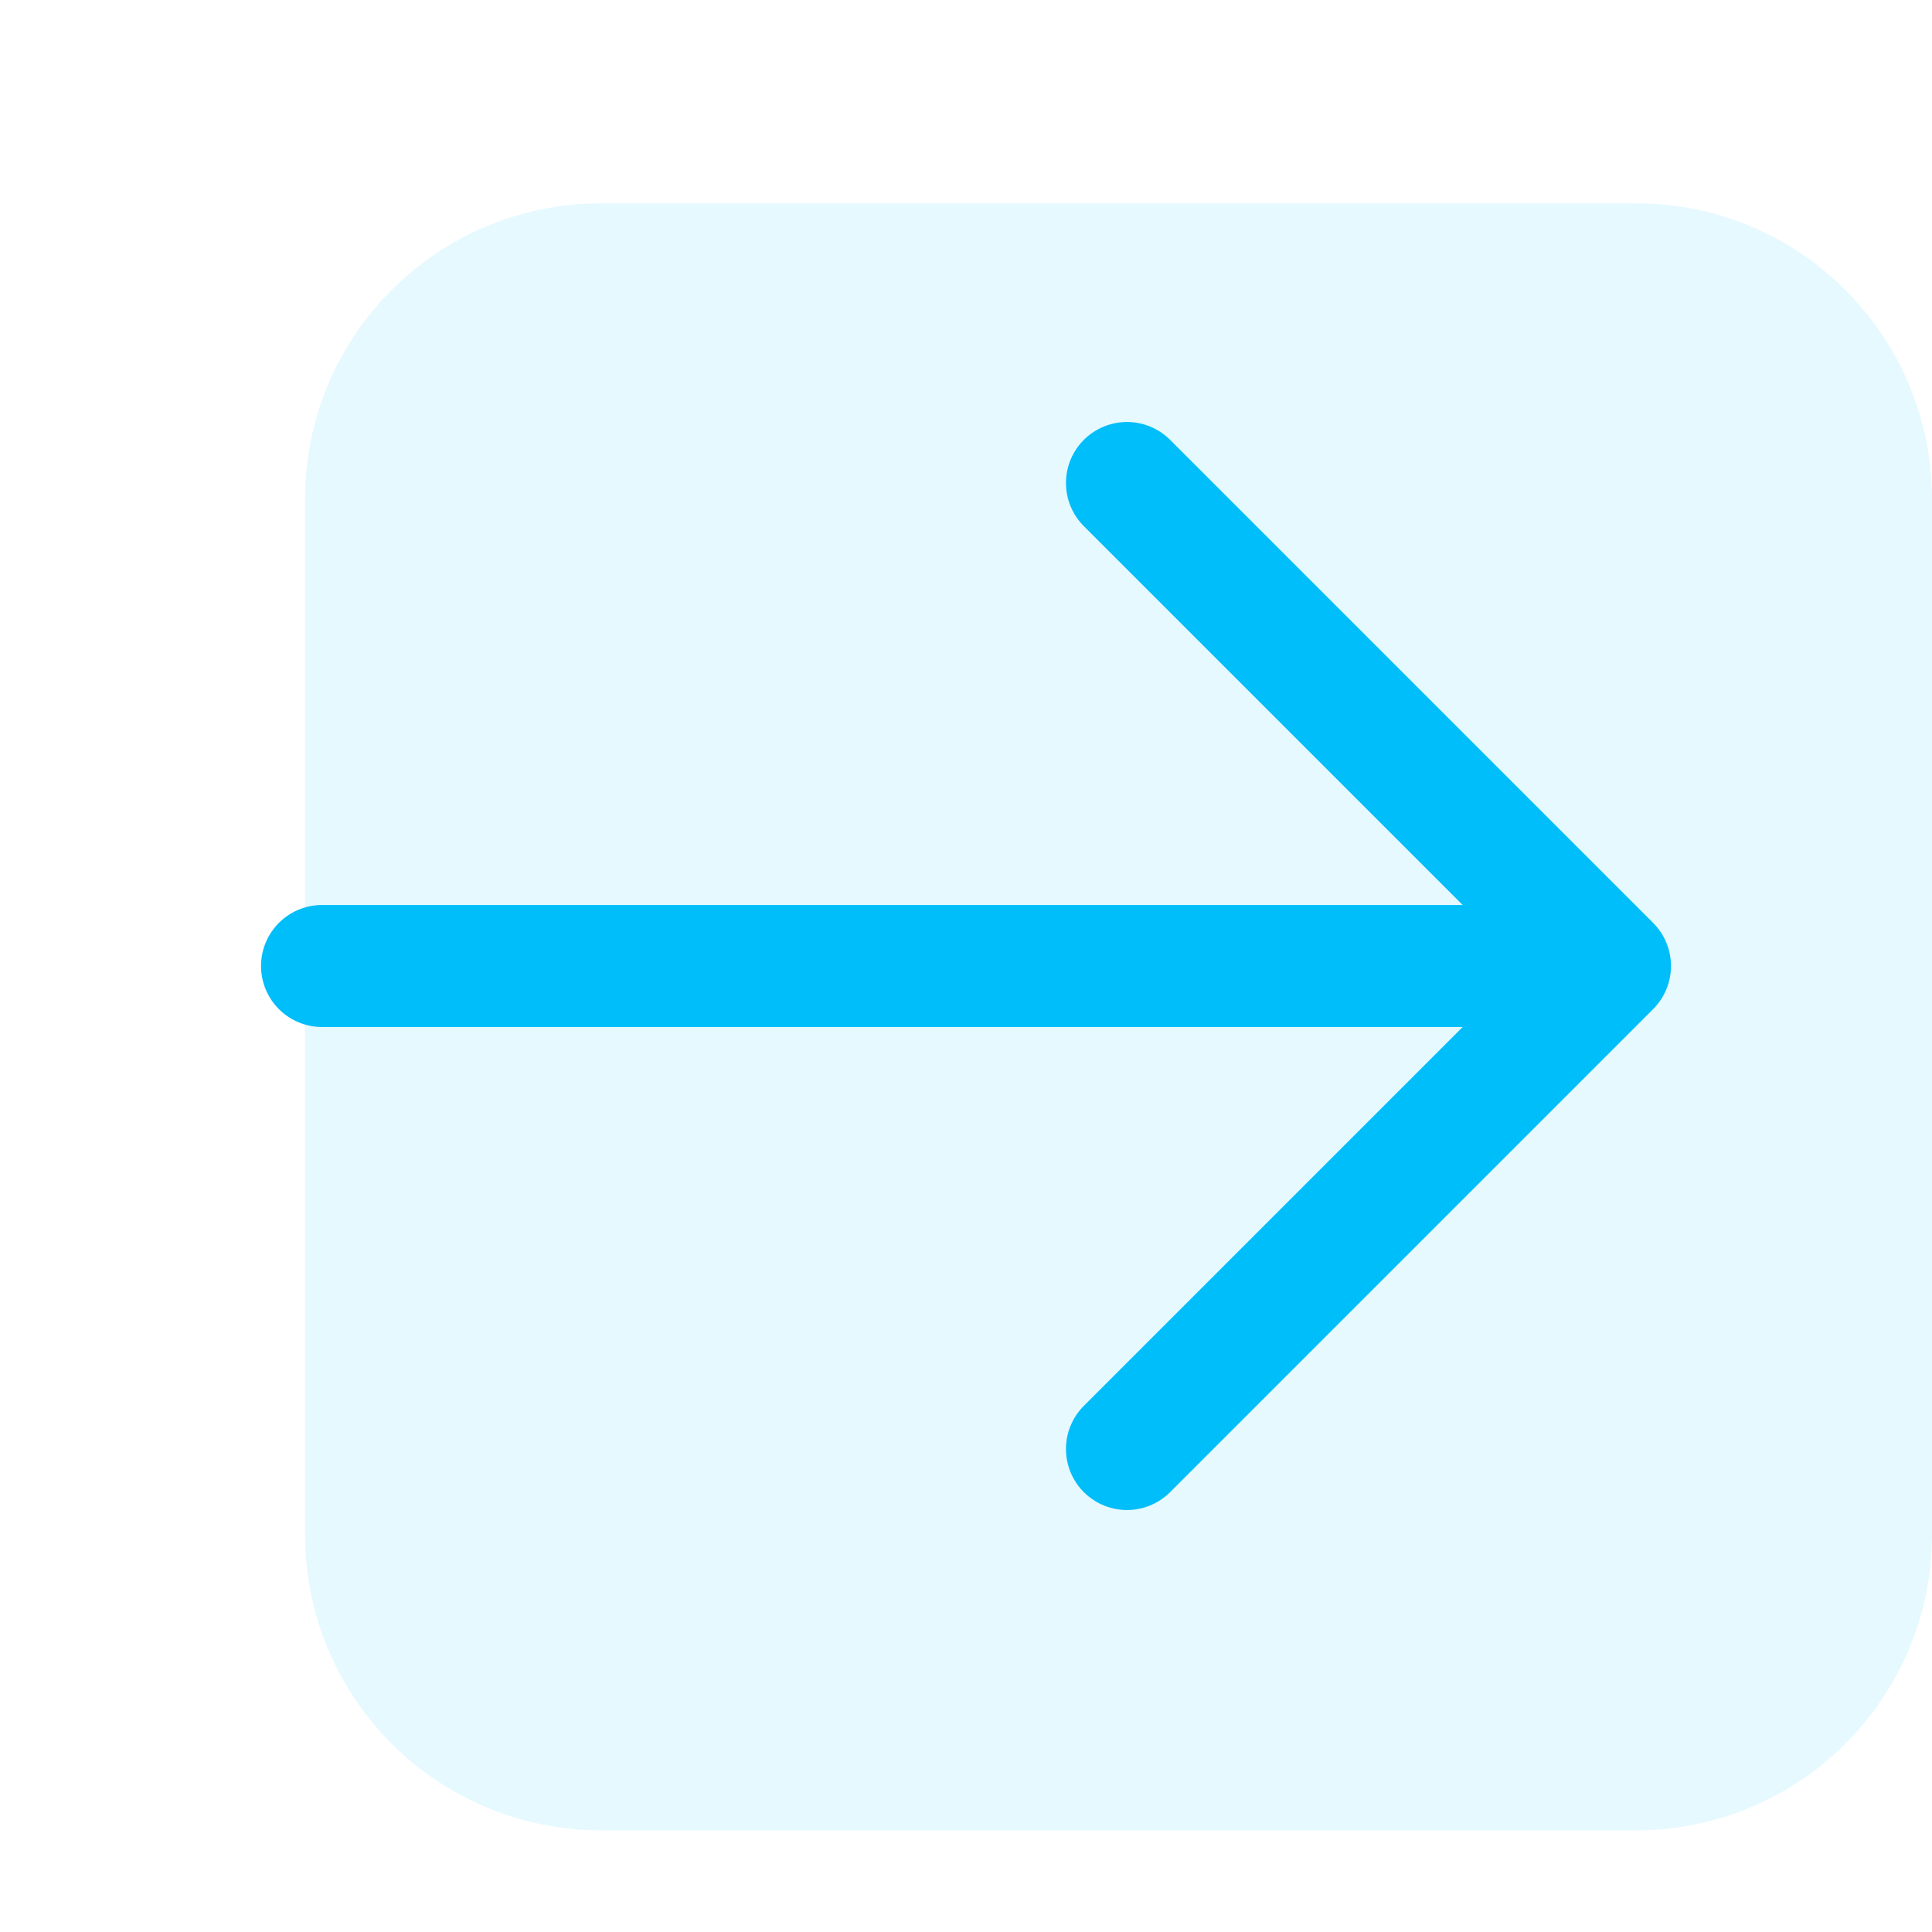
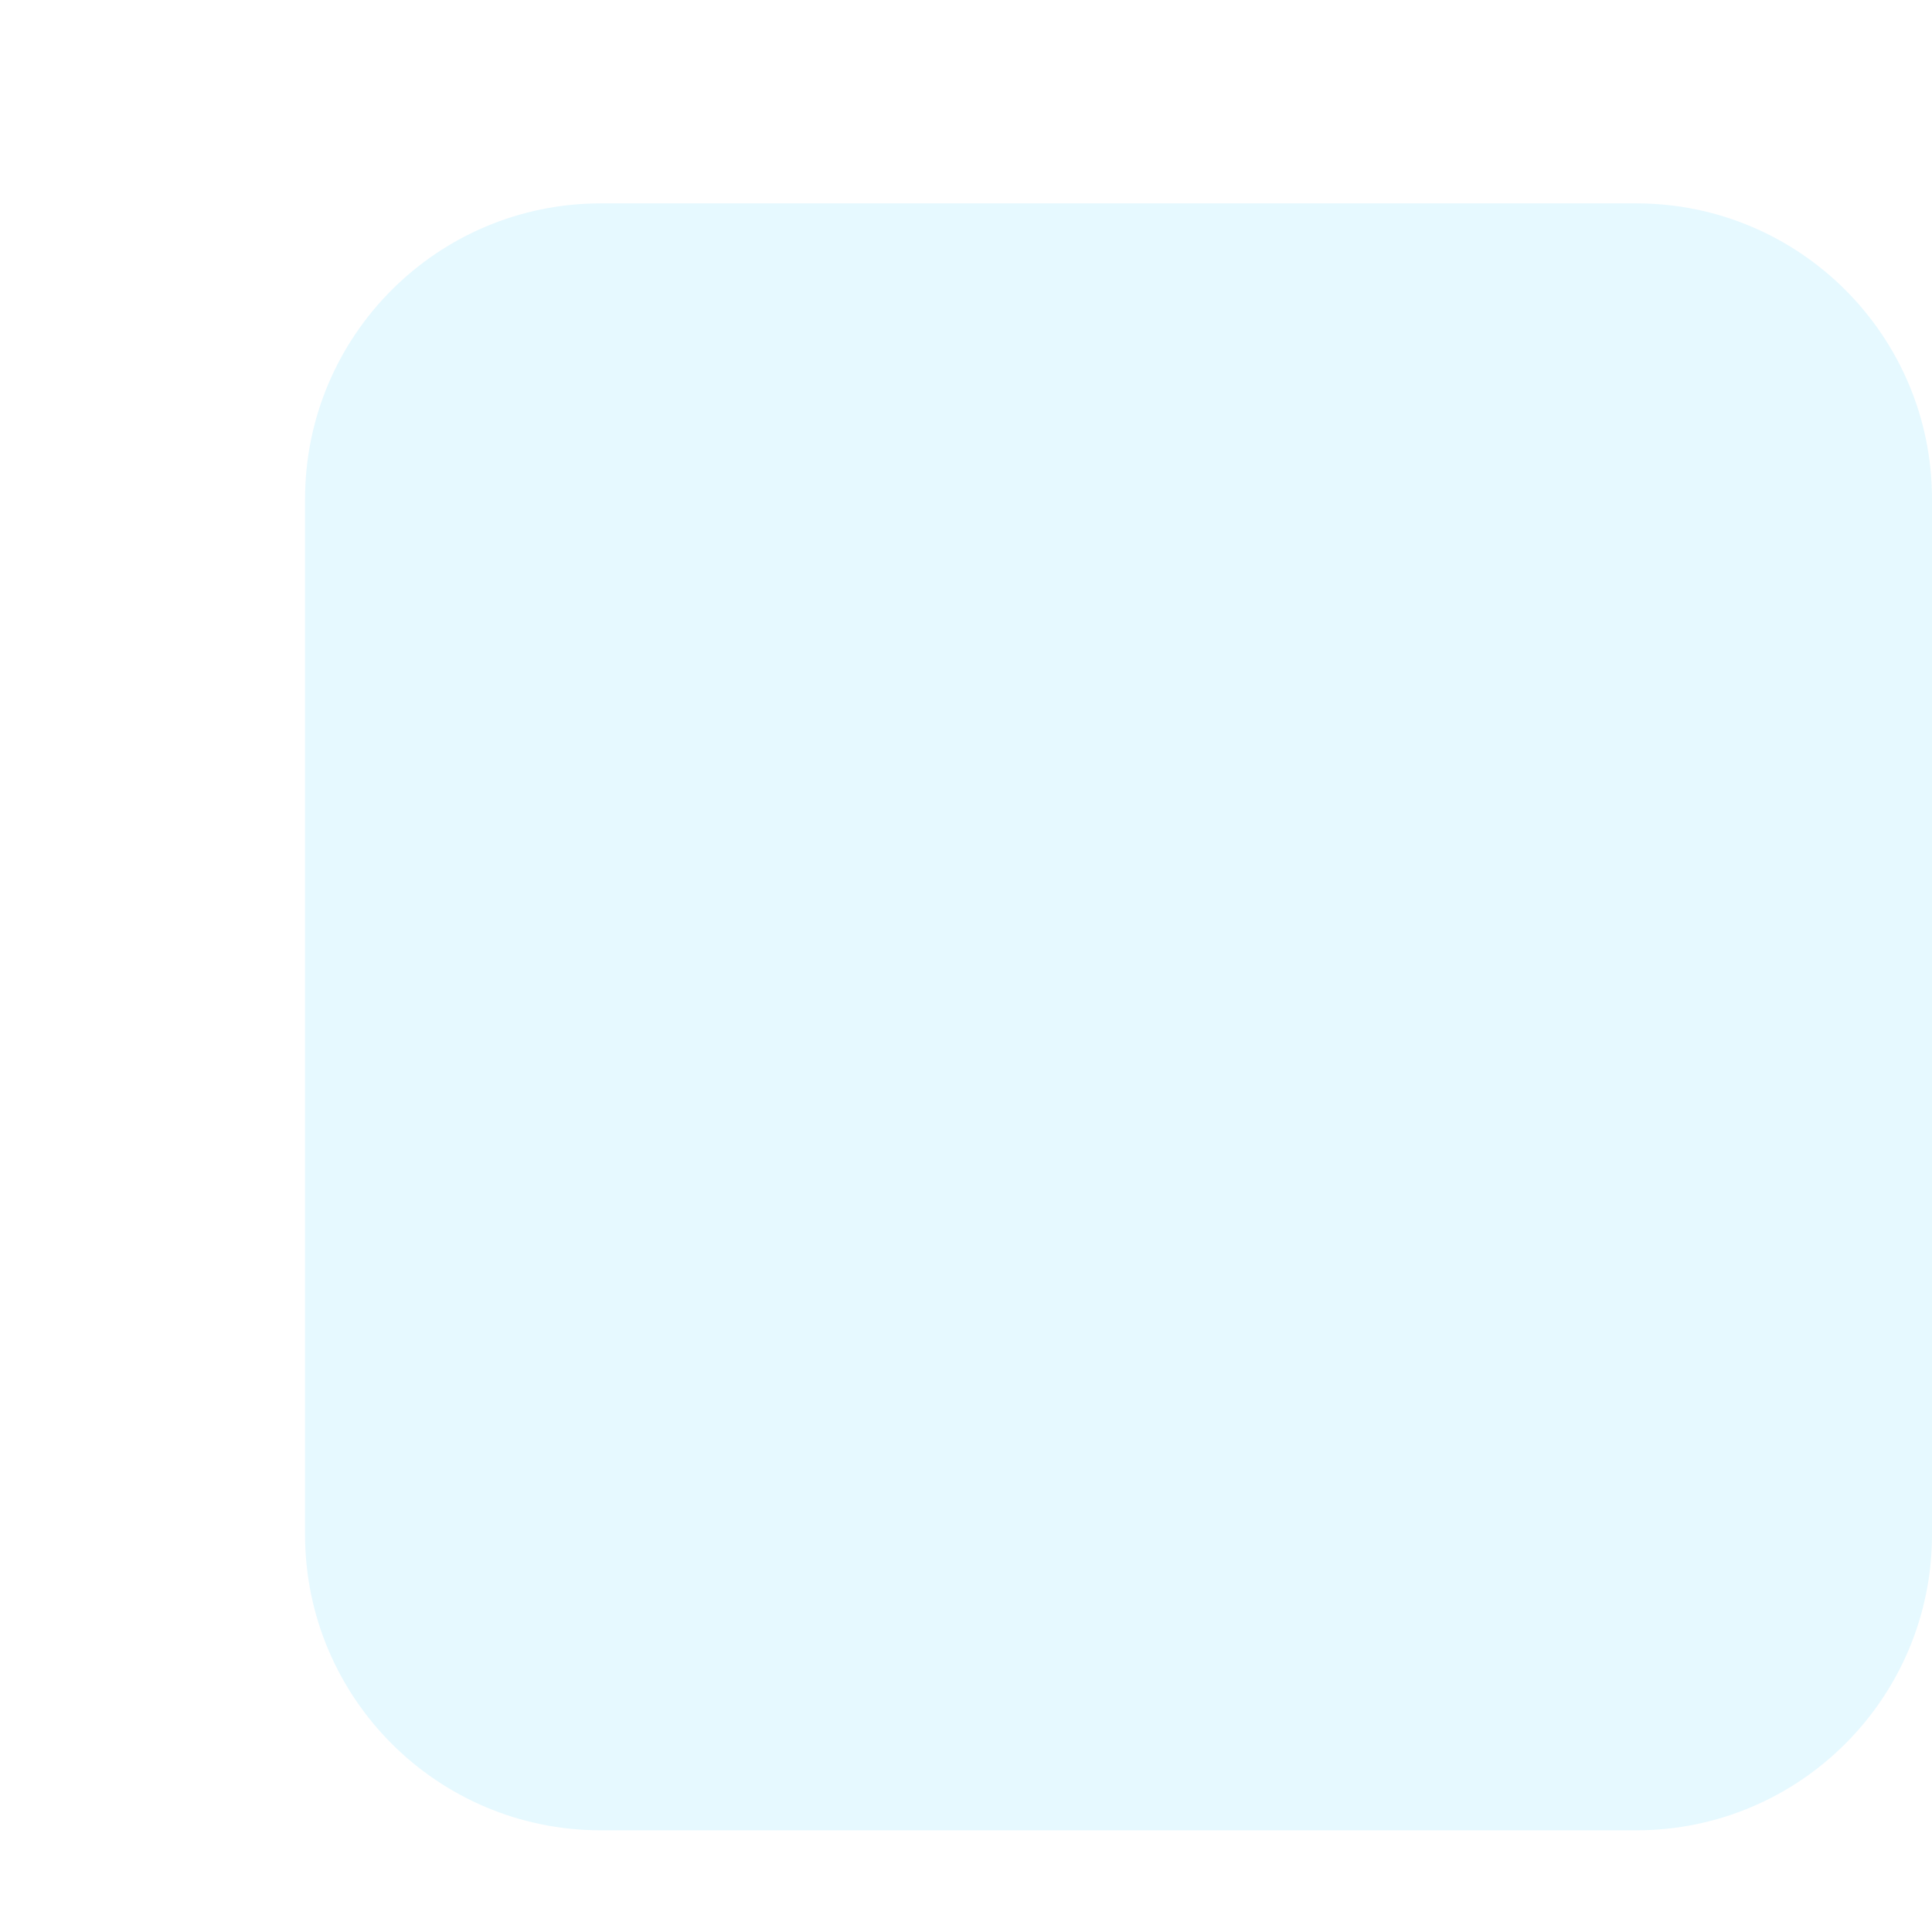
<svg xmlns="http://www.w3.org/2000/svg" width="19" height="19" viewBox="0 0 19 19" fill="none">
  <path d="M3 4.909C3 3.302 4.302 2 5.909 2L16.091 2C17.698 2 19 3.302 19 4.909V15.091C19 16.698 17.698 18 16.091 18H5.909C4.302 18 3 16.698 3 15.091L3 4.909Z" fill="#00BEFA" fill-opacity="0.1" />
-   <path d="M15.833 9.5L3.167 9.5M15.833 9.5L11.083 14.25M15.833 9.5L11.083 4.75" stroke="#00BEFA" stroke-width="1.2" stroke-linecap="round" stroke-linejoin="round" />
</svg>